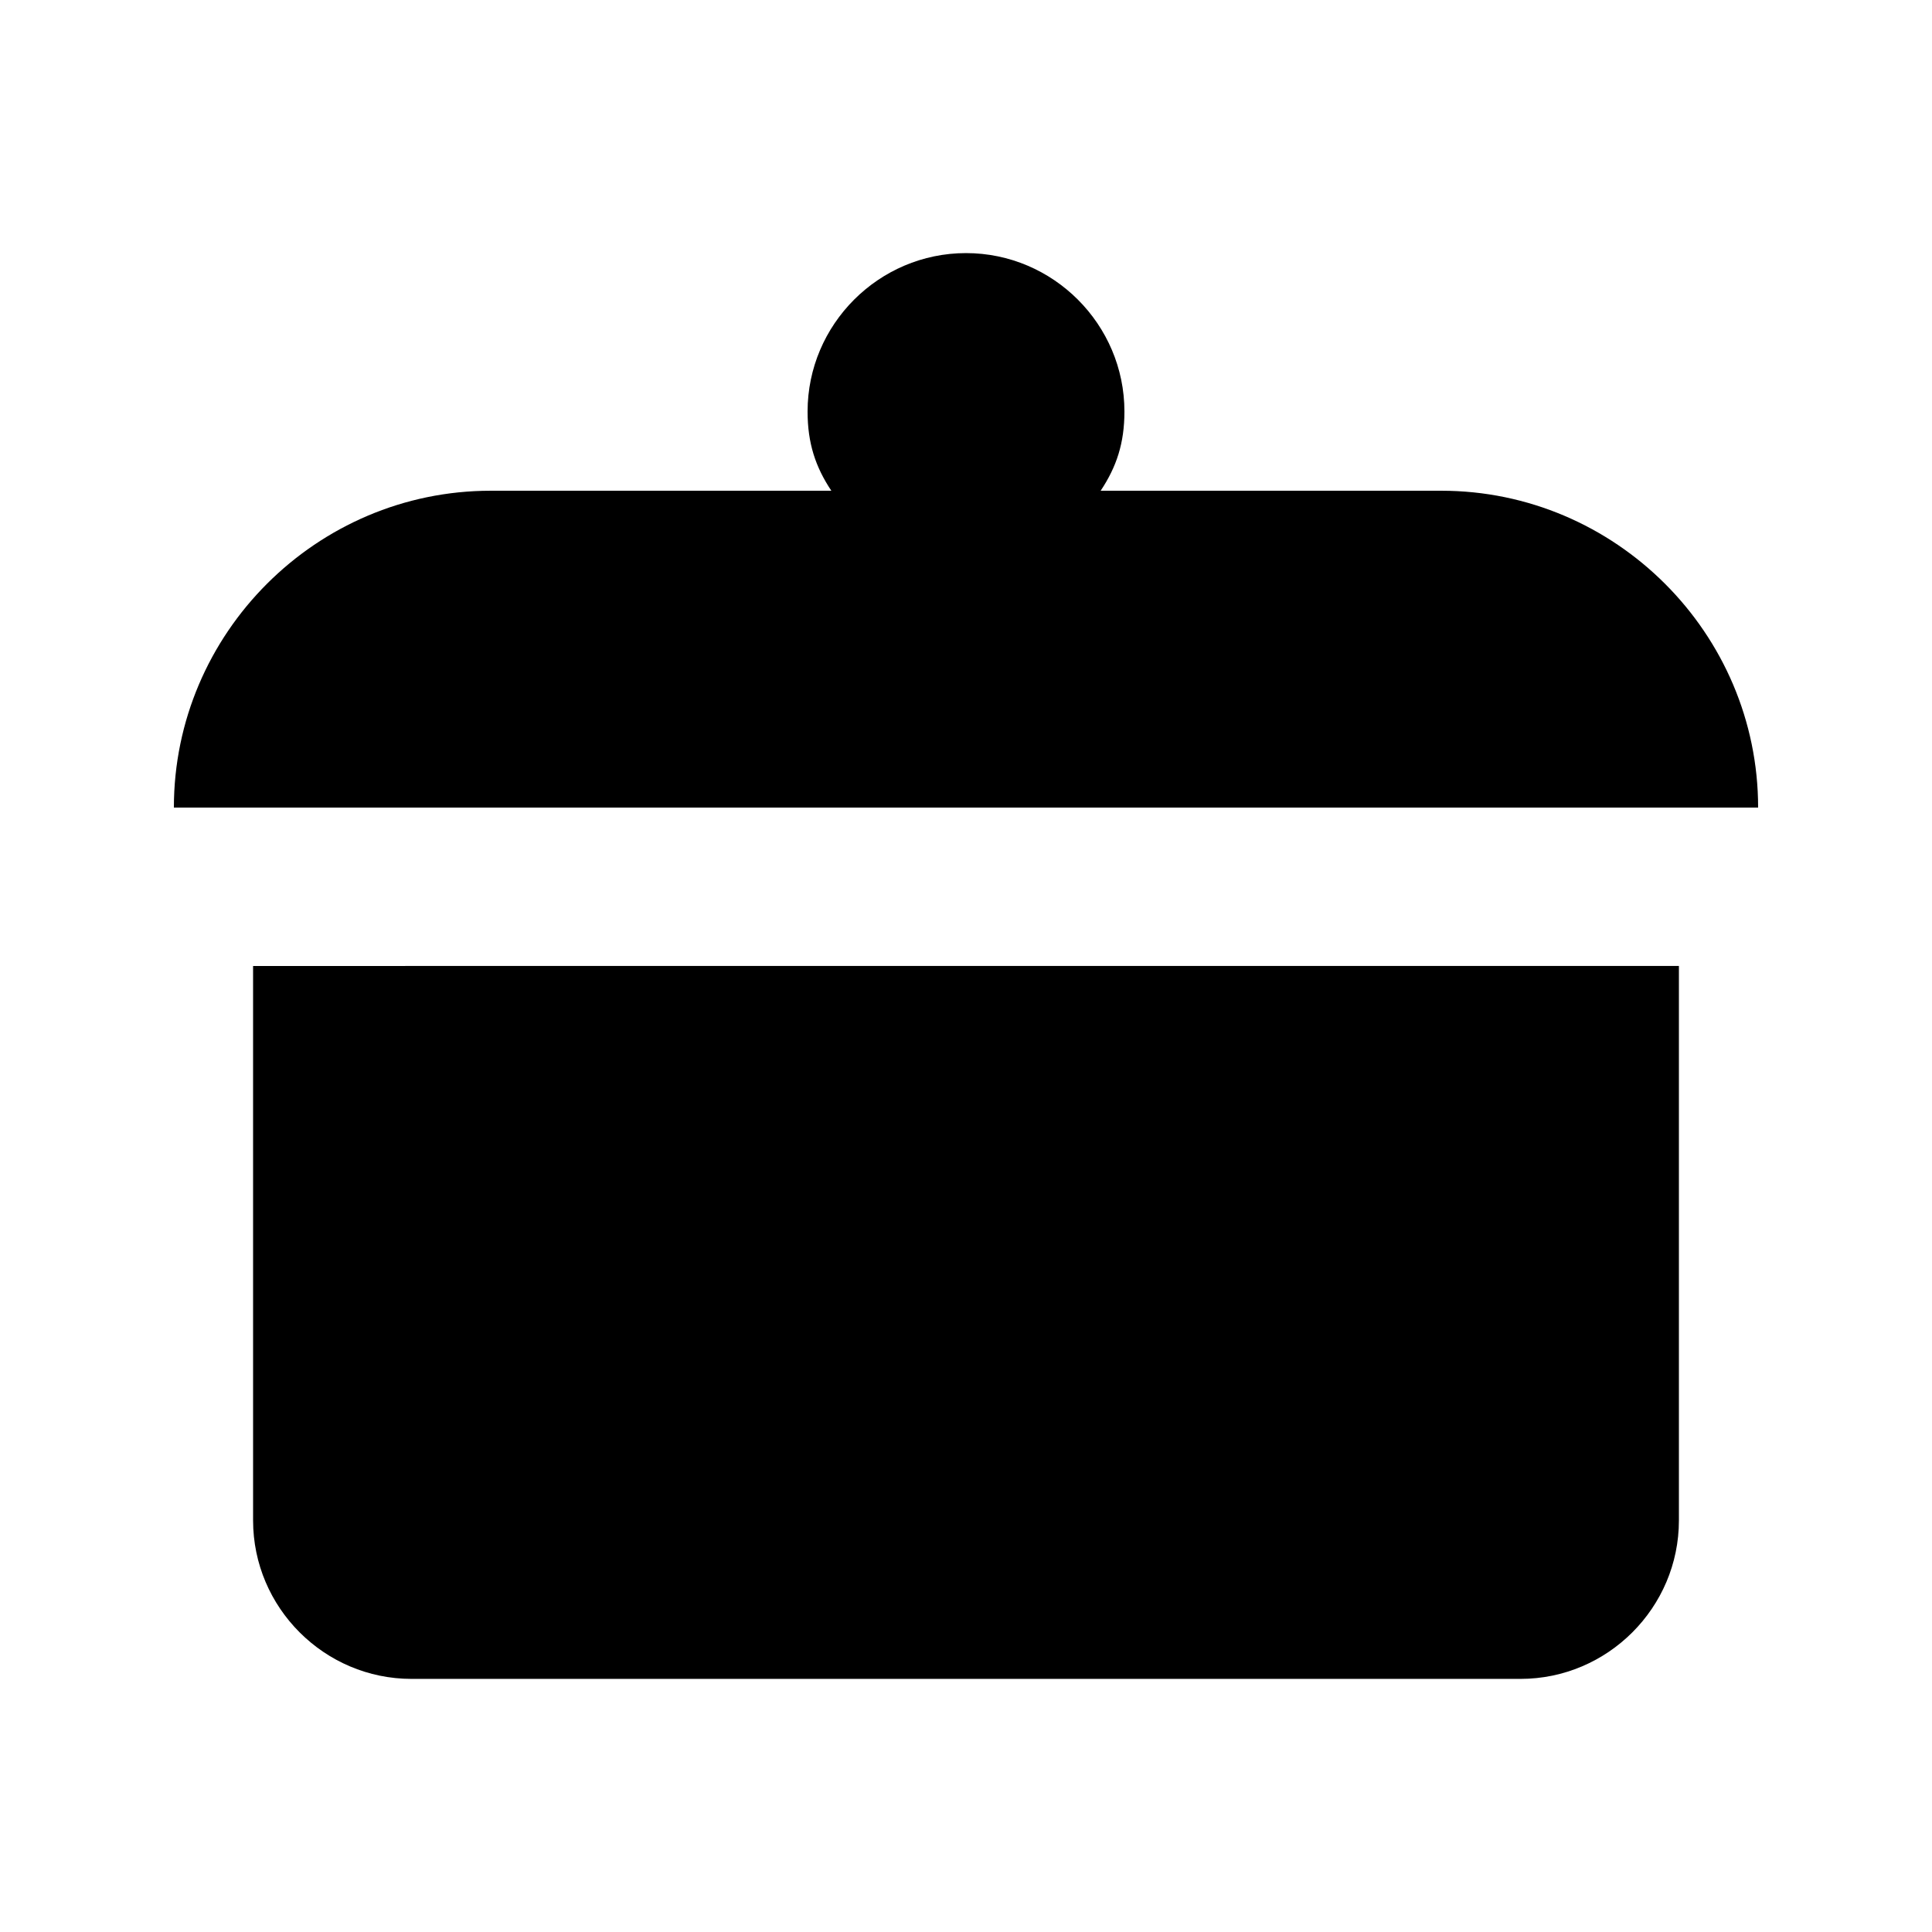
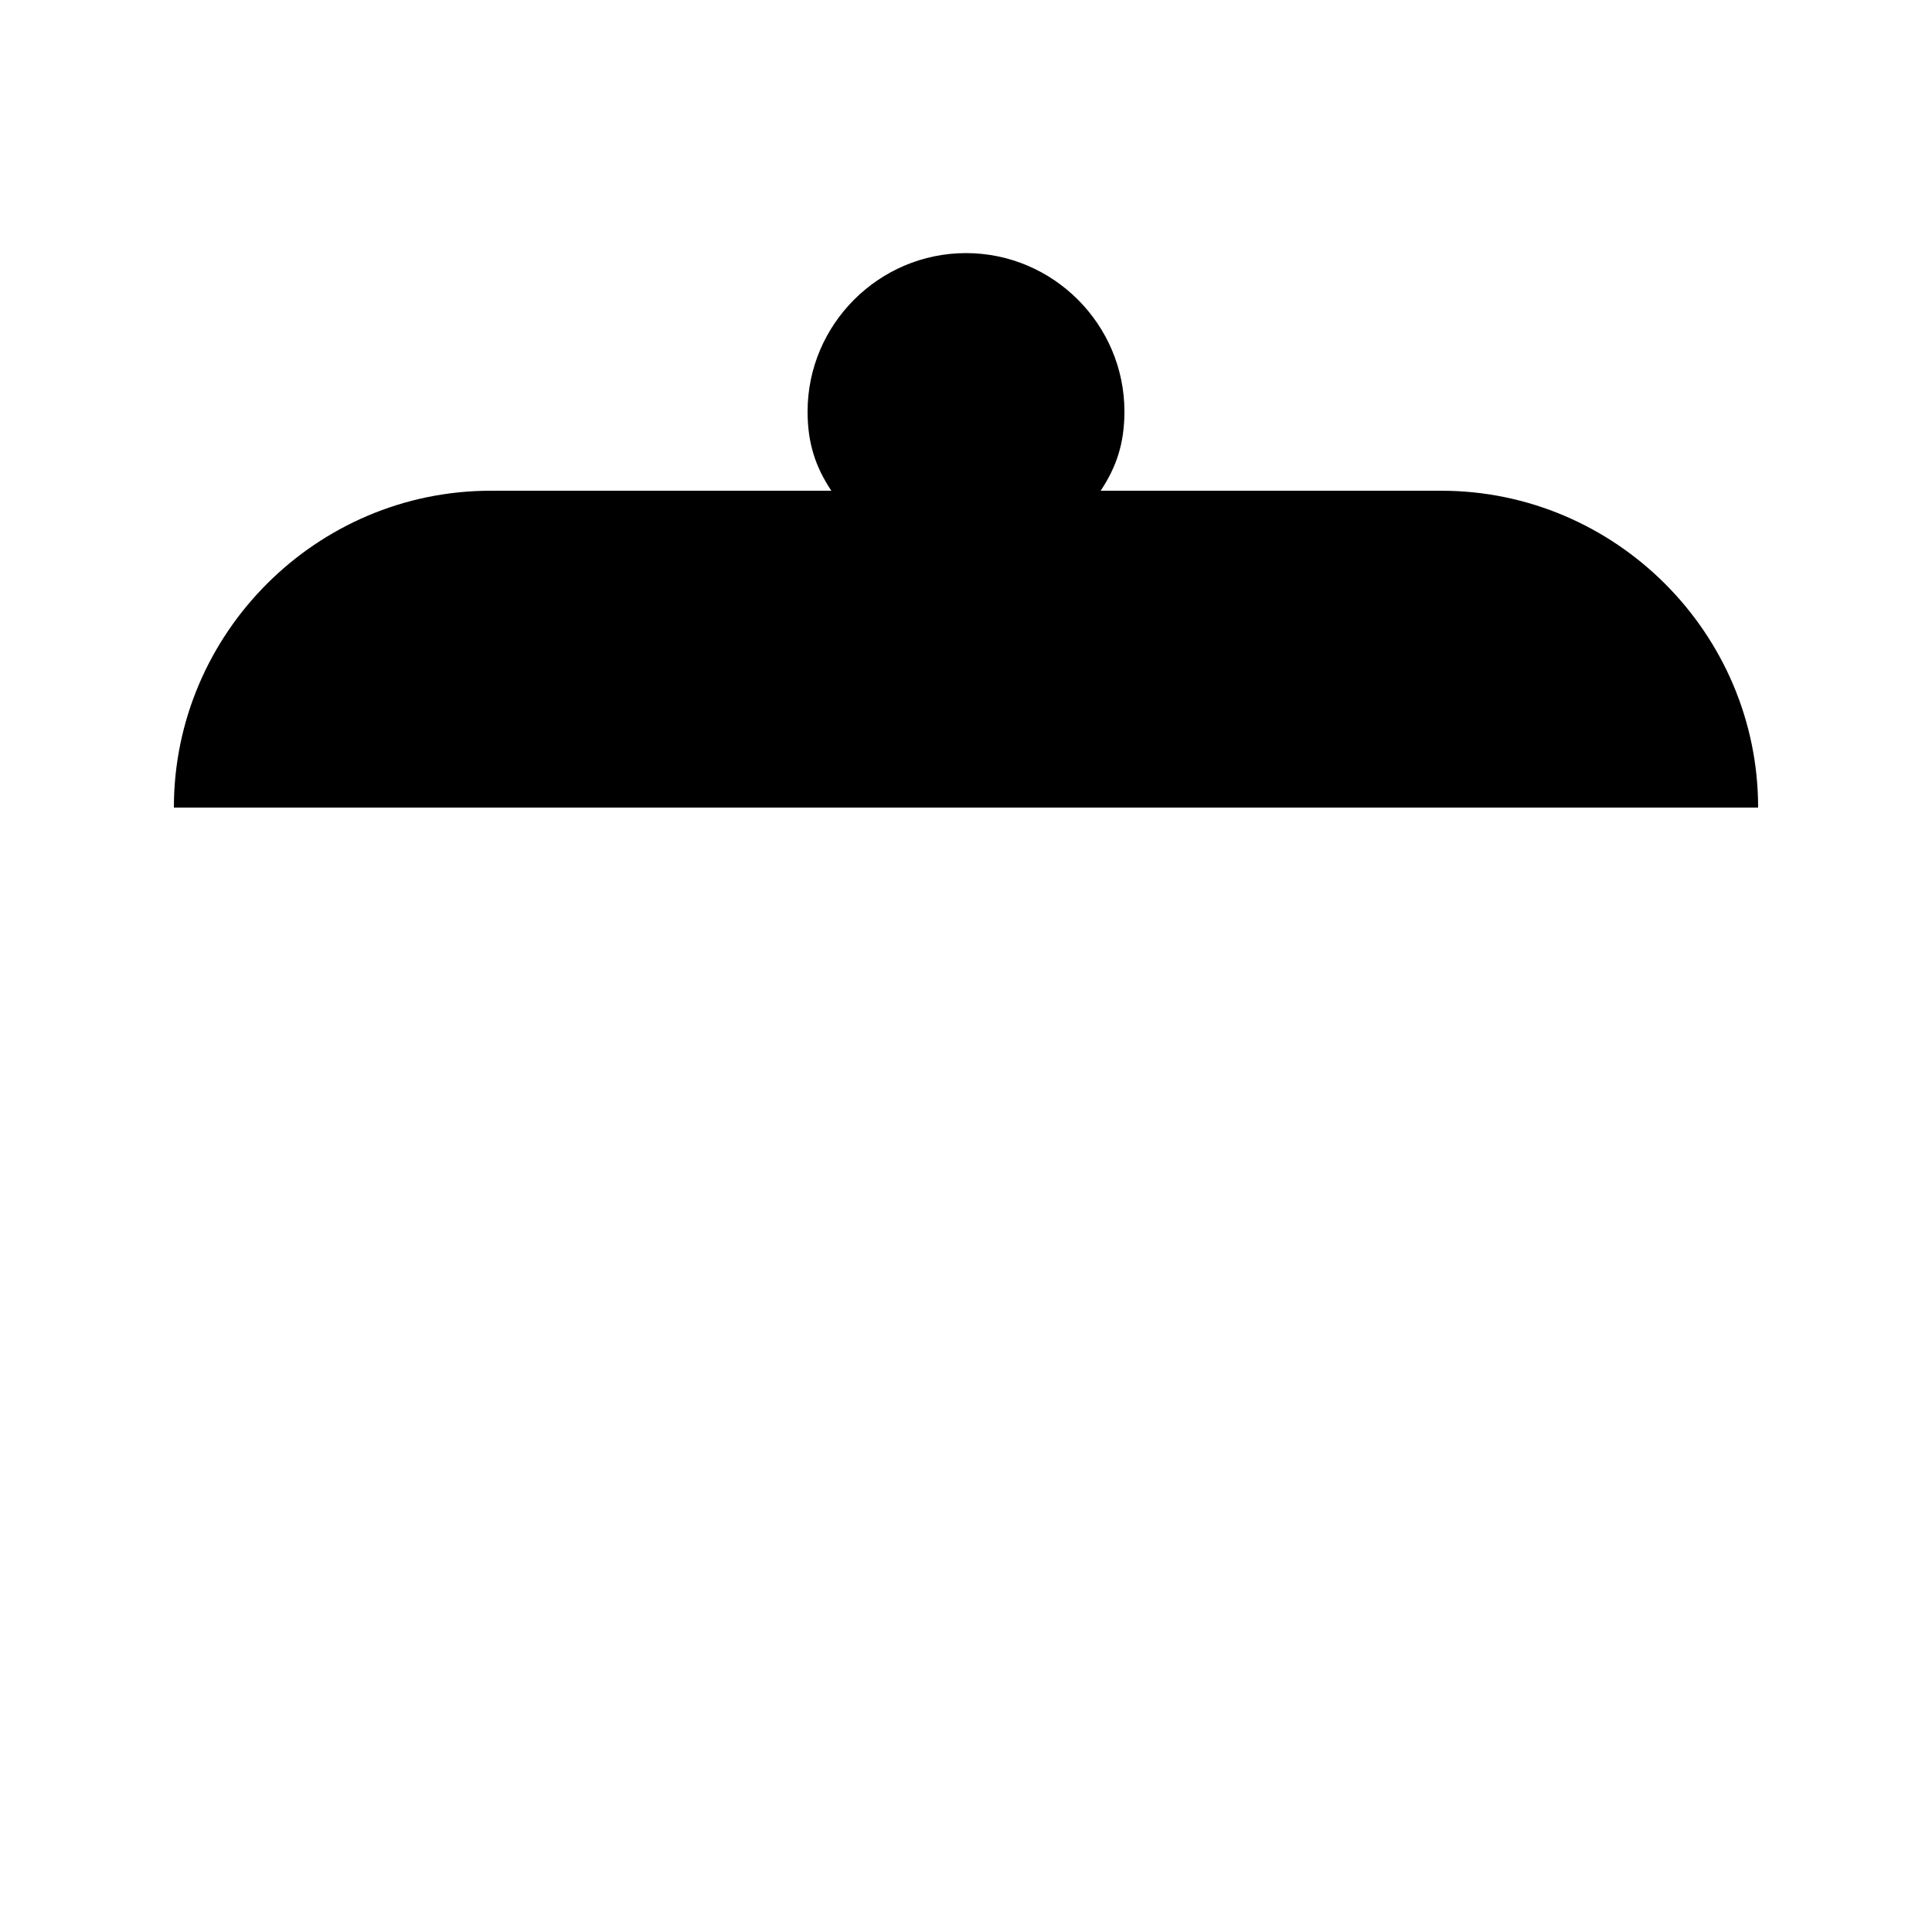
<svg xmlns="http://www.w3.org/2000/svg" fill="#000000" width="800px" height="800px" version="1.1" viewBox="144 144 512 512">
  <g>
-     <path d="m211.07 546.94c0 23.09 18.895 41.984 41.984 41.984h293.89c23.09 0 41.984-18.895 41.984-41.984v-146.95l-377.86 0.004z" />
    <path d="m525.95 274.05h-90.266c4.199-6.297 6.301-12.598 6.301-20.992 0-23.09-18.895-41.984-41.984-41.984s-41.984 18.895-41.984 41.984c0 8.398 2.098 14.695 6.297 20.992h-90.266c-46.184 0-83.969 37.785-83.969 83.969h419.84c0-46.184-37.785-83.969-83.969-83.969z" />
  </g>
</svg>